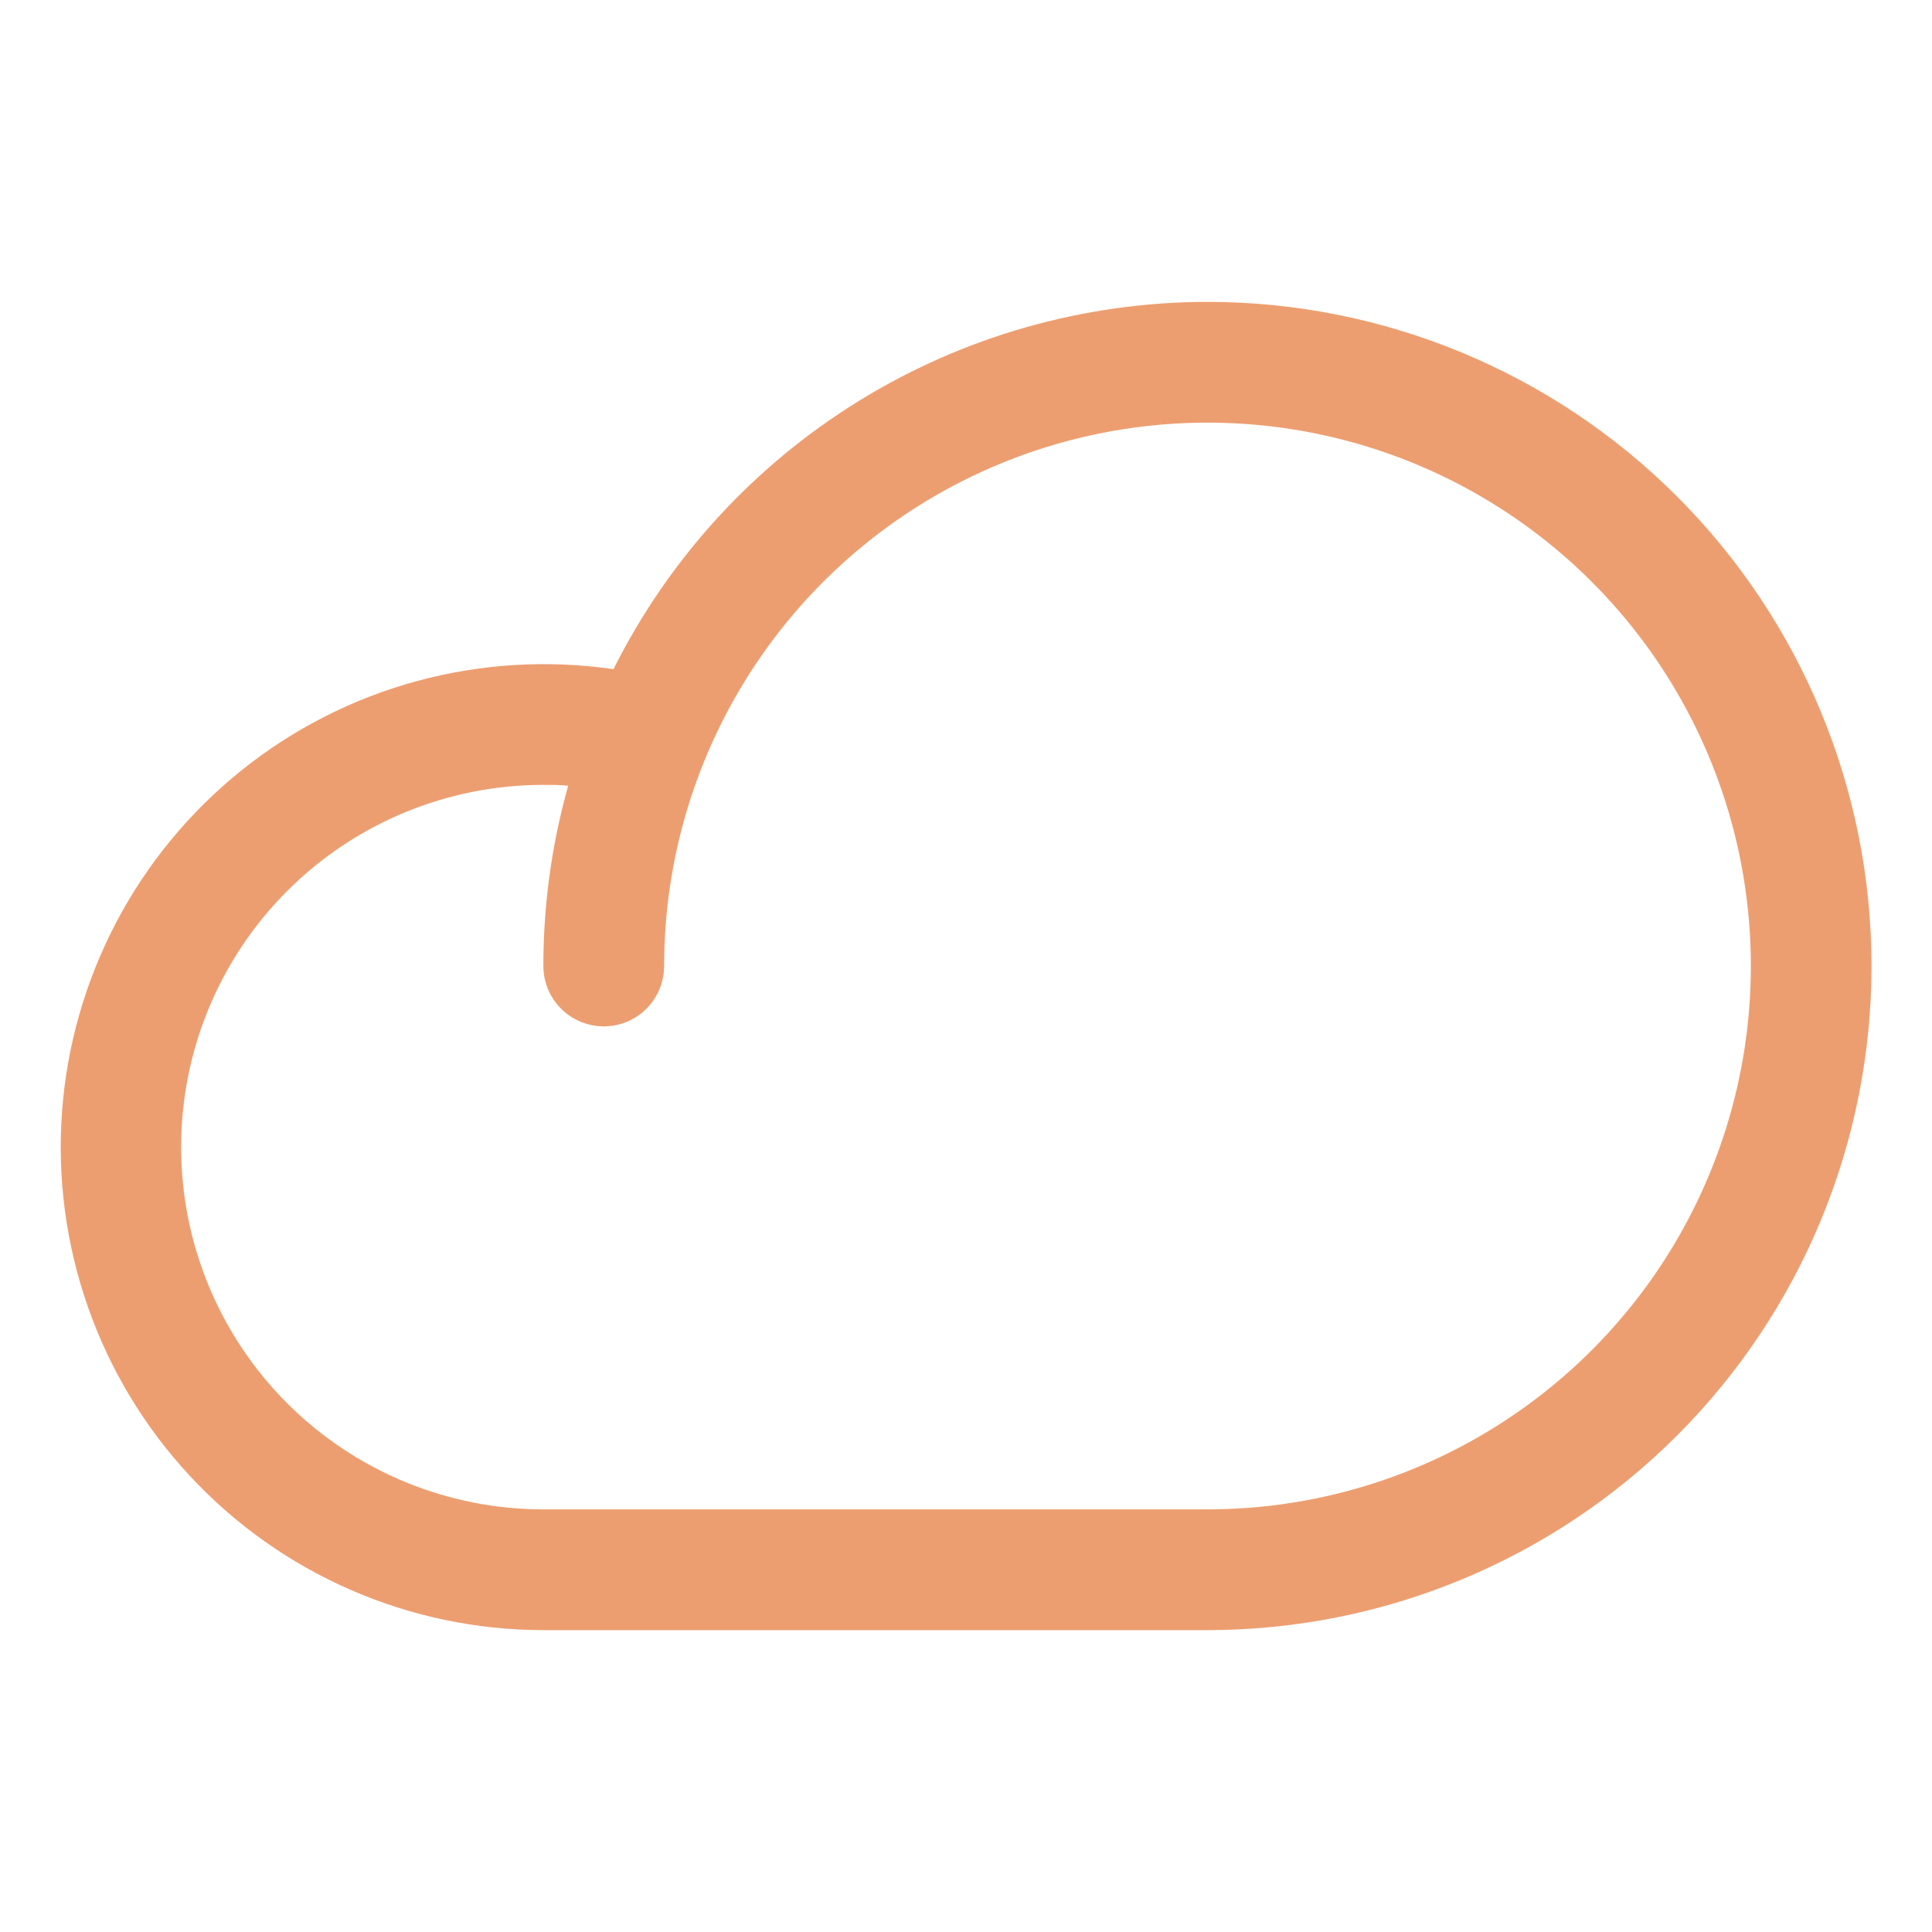
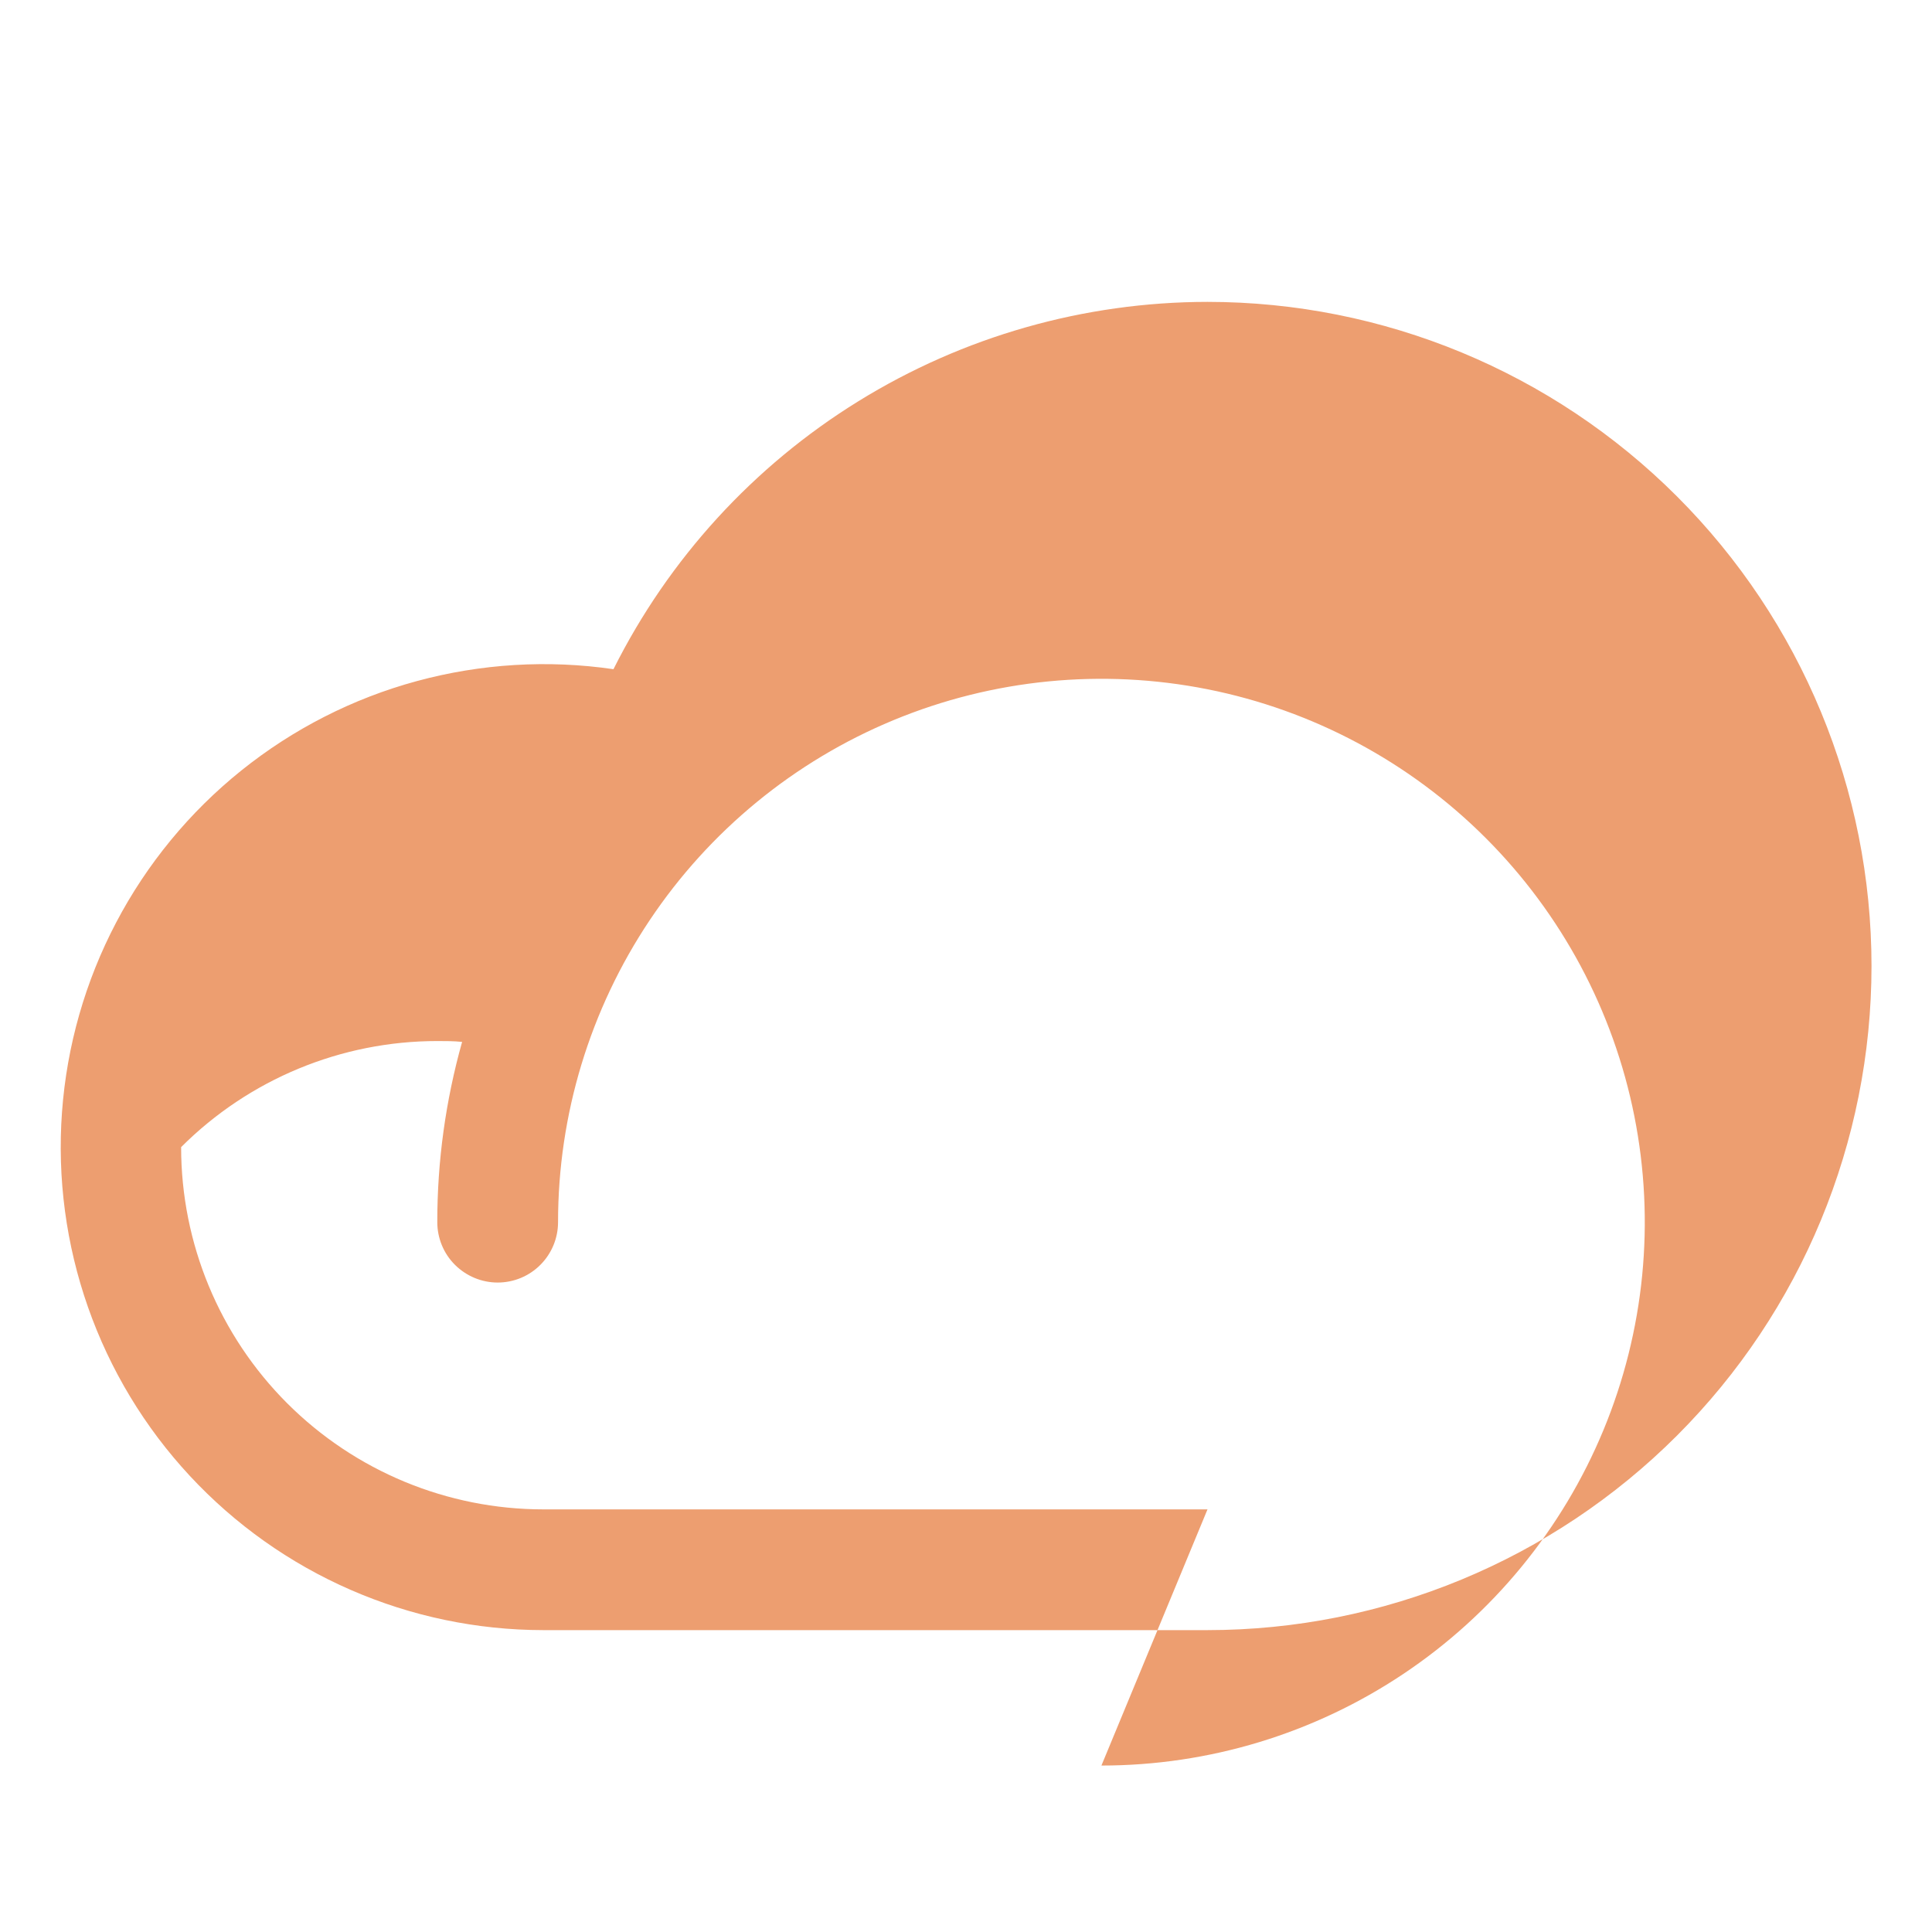
<svg xmlns="http://www.w3.org/2000/svg" fill="none" height="32" viewBox="0 0 32 32" width="32">
-   <path d="m20 5c-2.043.002-4.045.571-5.783 1.646-1.738 1.074-3.142 2.611-4.056 4.438-1.088-.159-2.196-.091-3.257.197s-2.05.793-2.907 1.481c-.857.688-1.563 1.546-2.074 2.519-.511.973-.816 2.041-.896 3.137-.08 1.096.067 2.197.431 3.234s.938 1.988 1.686 2.793c.748.805 1.654 1.448 2.661 1.887 1.007.44 2.094.667 3.193.668h11c2.917 0 5.715-1.159 7.778-3.222s3.222-4.861 3.222-7.778-1.159-5.715-3.222-7.778c-2.063-2.063-4.861-3.222-7.778-3.222zm0 20h-11c-1.591 0-3.117-.632-4.243-1.757-1.125-1.125-1.757-2.651-1.757-4.243s.632-3.117 1.757-4.243c1.125-1.125 2.651-1.757 4.243-1.757.138 0 .275 0 .411.014-.273.972-.412 1.977-.411 2.986 0 .265.105.52.293.707s.442.293.707.293.52-.105.707-.293c.188-.188.293-.442.293-.707 0-1.78.528-3.52 1.517-5.0.989-1.48 2.394-2.634 4.039-3.315 1.645-.681 3.454-.859 5.2-.512 1.746.347 3.349 1.204 4.608 2.463 1.259 1.259 2.116 2.862 2.463 4.608s.169 3.555-.512 5.2c-.681 1.645-1.835 3.05-3.315 4.039-1.48.989-3.22 1.517-5 1.517z" fill="#ed9e70" />
+   <path d="m20 5c-2.043.002-4.045.571-5.783 1.646-1.738 1.074-3.142 2.611-4.056 4.438-1.088-.159-2.196-.091-3.257.197s-2.05.793-2.907 1.481c-.857.688-1.563 1.546-2.074 2.519-.511.973-.816 2.041-.896 3.137-.08 1.096.067 2.197.431 3.234s.938 1.988 1.686 2.793c.748.805 1.654 1.448 2.661 1.887 1.007.44 2.094.667 3.193.668h11c2.917 0 5.715-1.159 7.778-3.222s3.222-4.861 3.222-7.778-1.159-5.715-3.222-7.778c-2.063-2.063-4.861-3.222-7.778-3.222zm0 20h-11c-1.591 0-3.117-.632-4.243-1.757-1.125-1.125-1.757-2.651-1.757-4.243c1.125-1.125 2.651-1.757 4.243-1.757.138 0 .275 0 .411.014-.273.972-.412 1.977-.411 2.986 0 .265.105.52.293.707s.442.293.707.293.52-.105.707-.293c.188-.188.293-.442.293-.707 0-1.78.528-3.52 1.517-5.0.989-1.48 2.394-2.634 4.039-3.315 1.645-.681 3.454-.859 5.2-.512 1.746.347 3.349 1.204 4.608 2.463 1.259 1.259 2.116 2.862 2.463 4.608s.169 3.555-.512 5.2c-.681 1.645-1.835 3.05-3.315 4.039-1.48.989-3.22 1.517-5 1.517z" fill="#ed9e70" />
</svg>